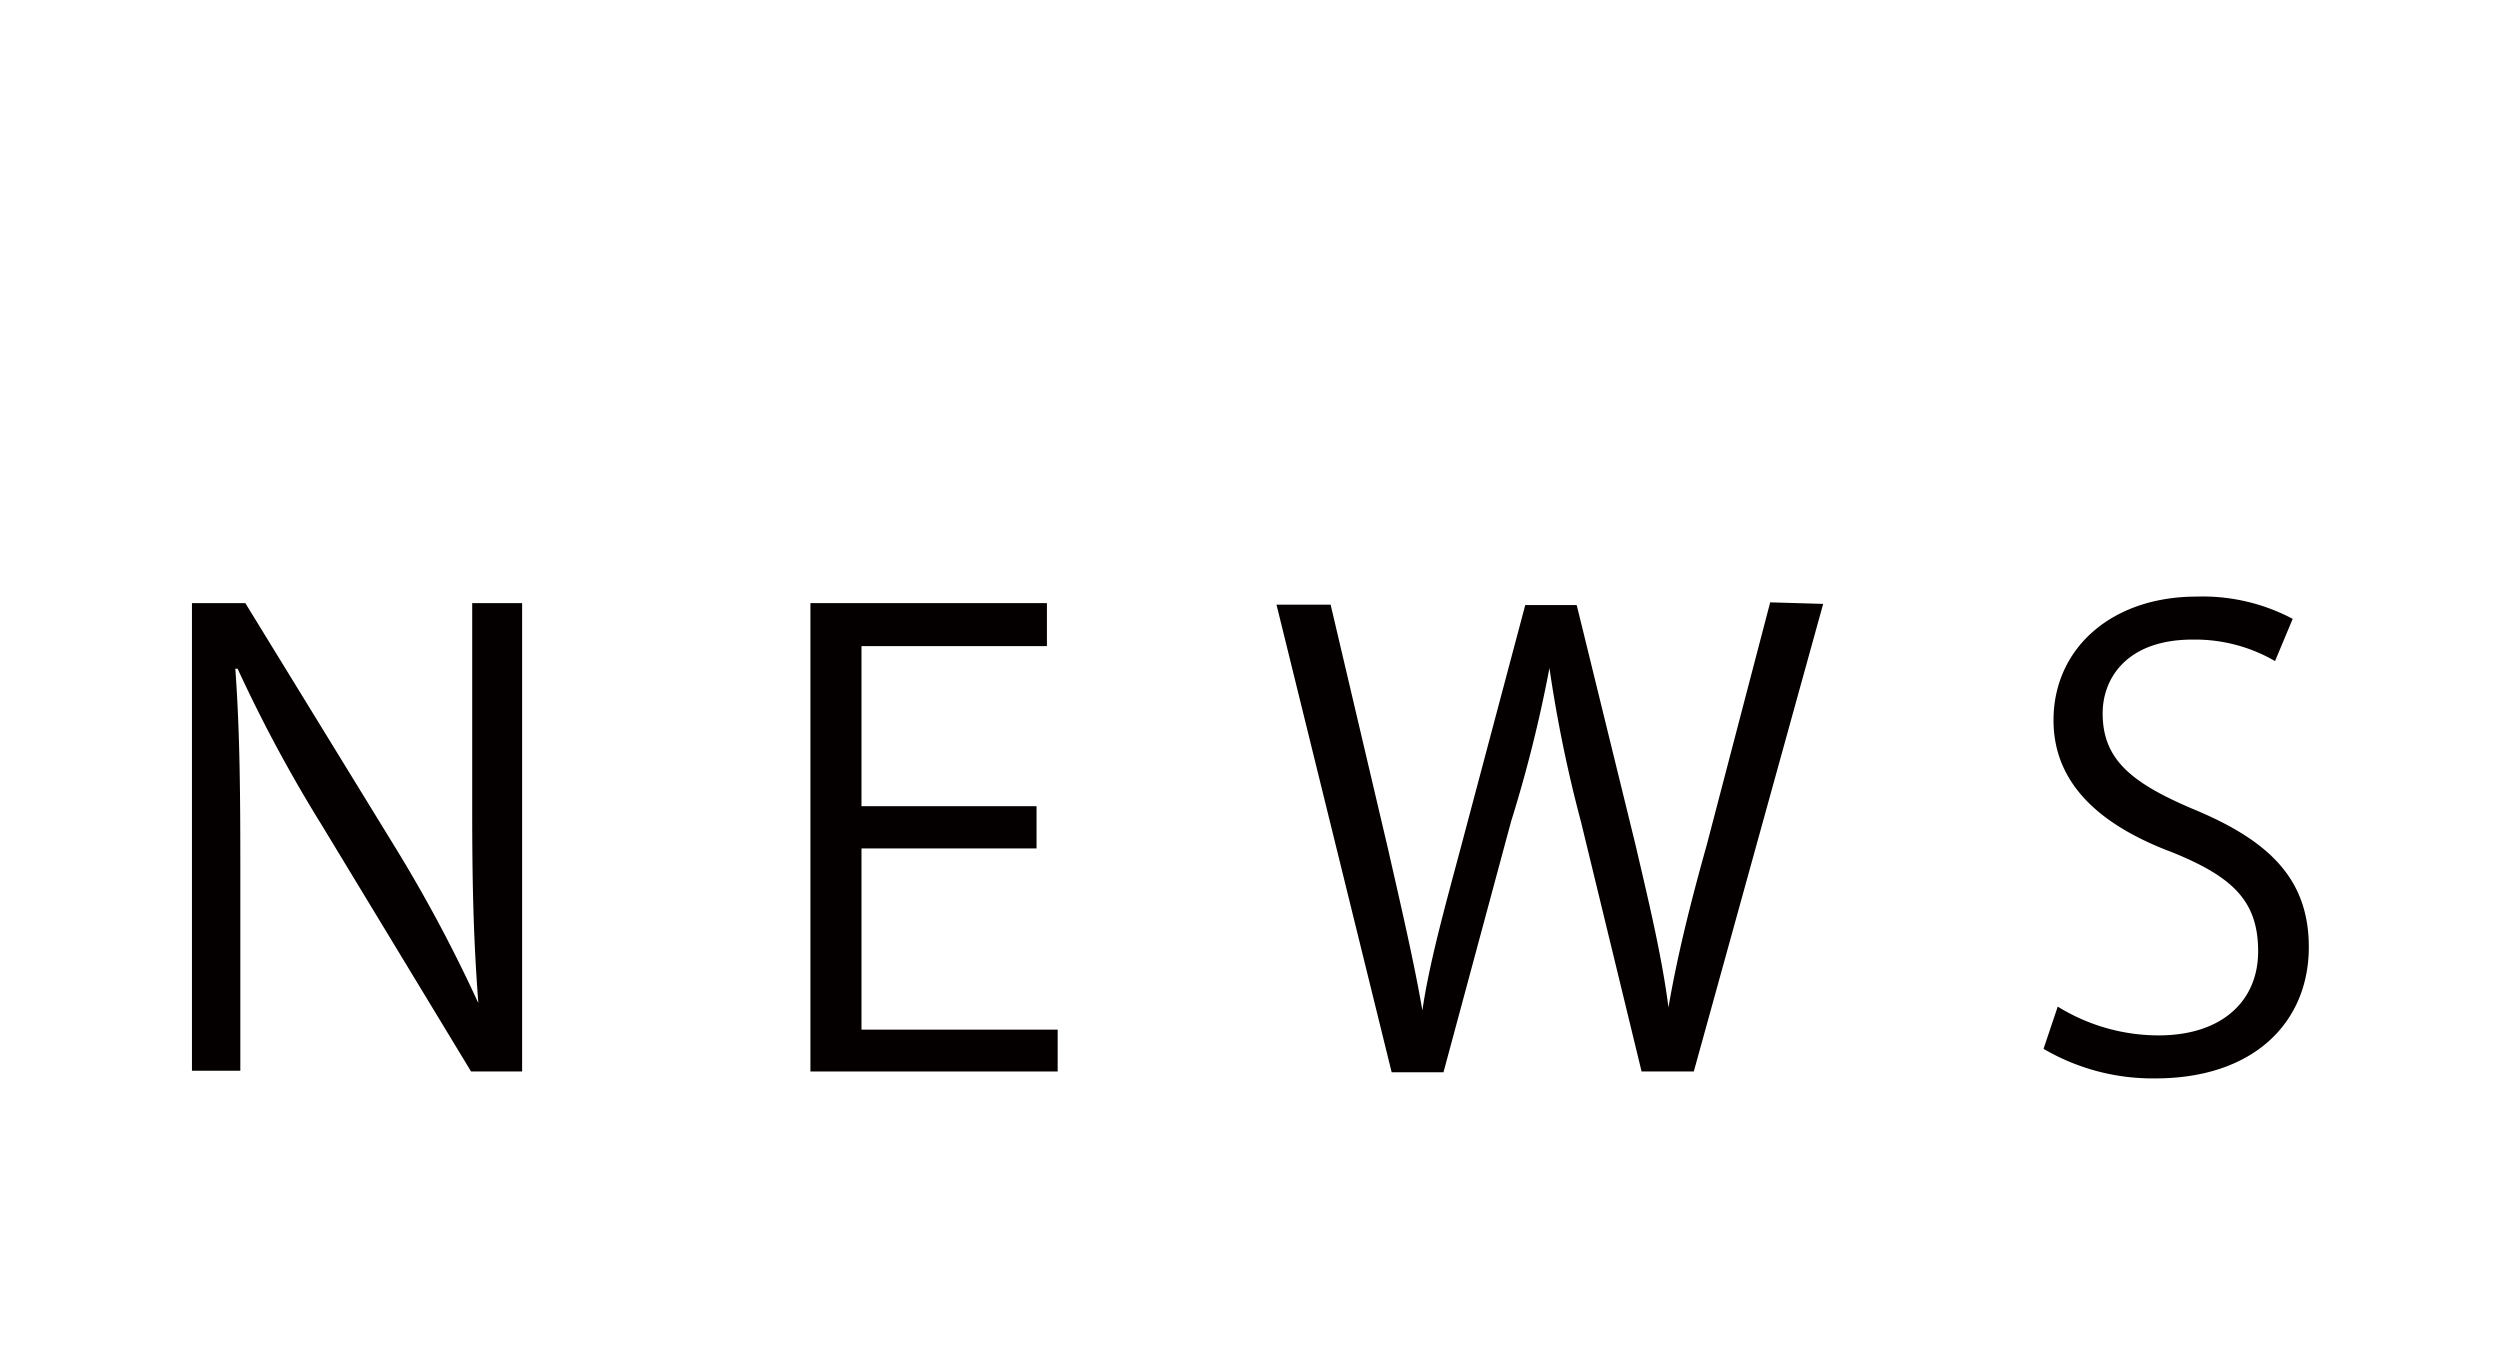
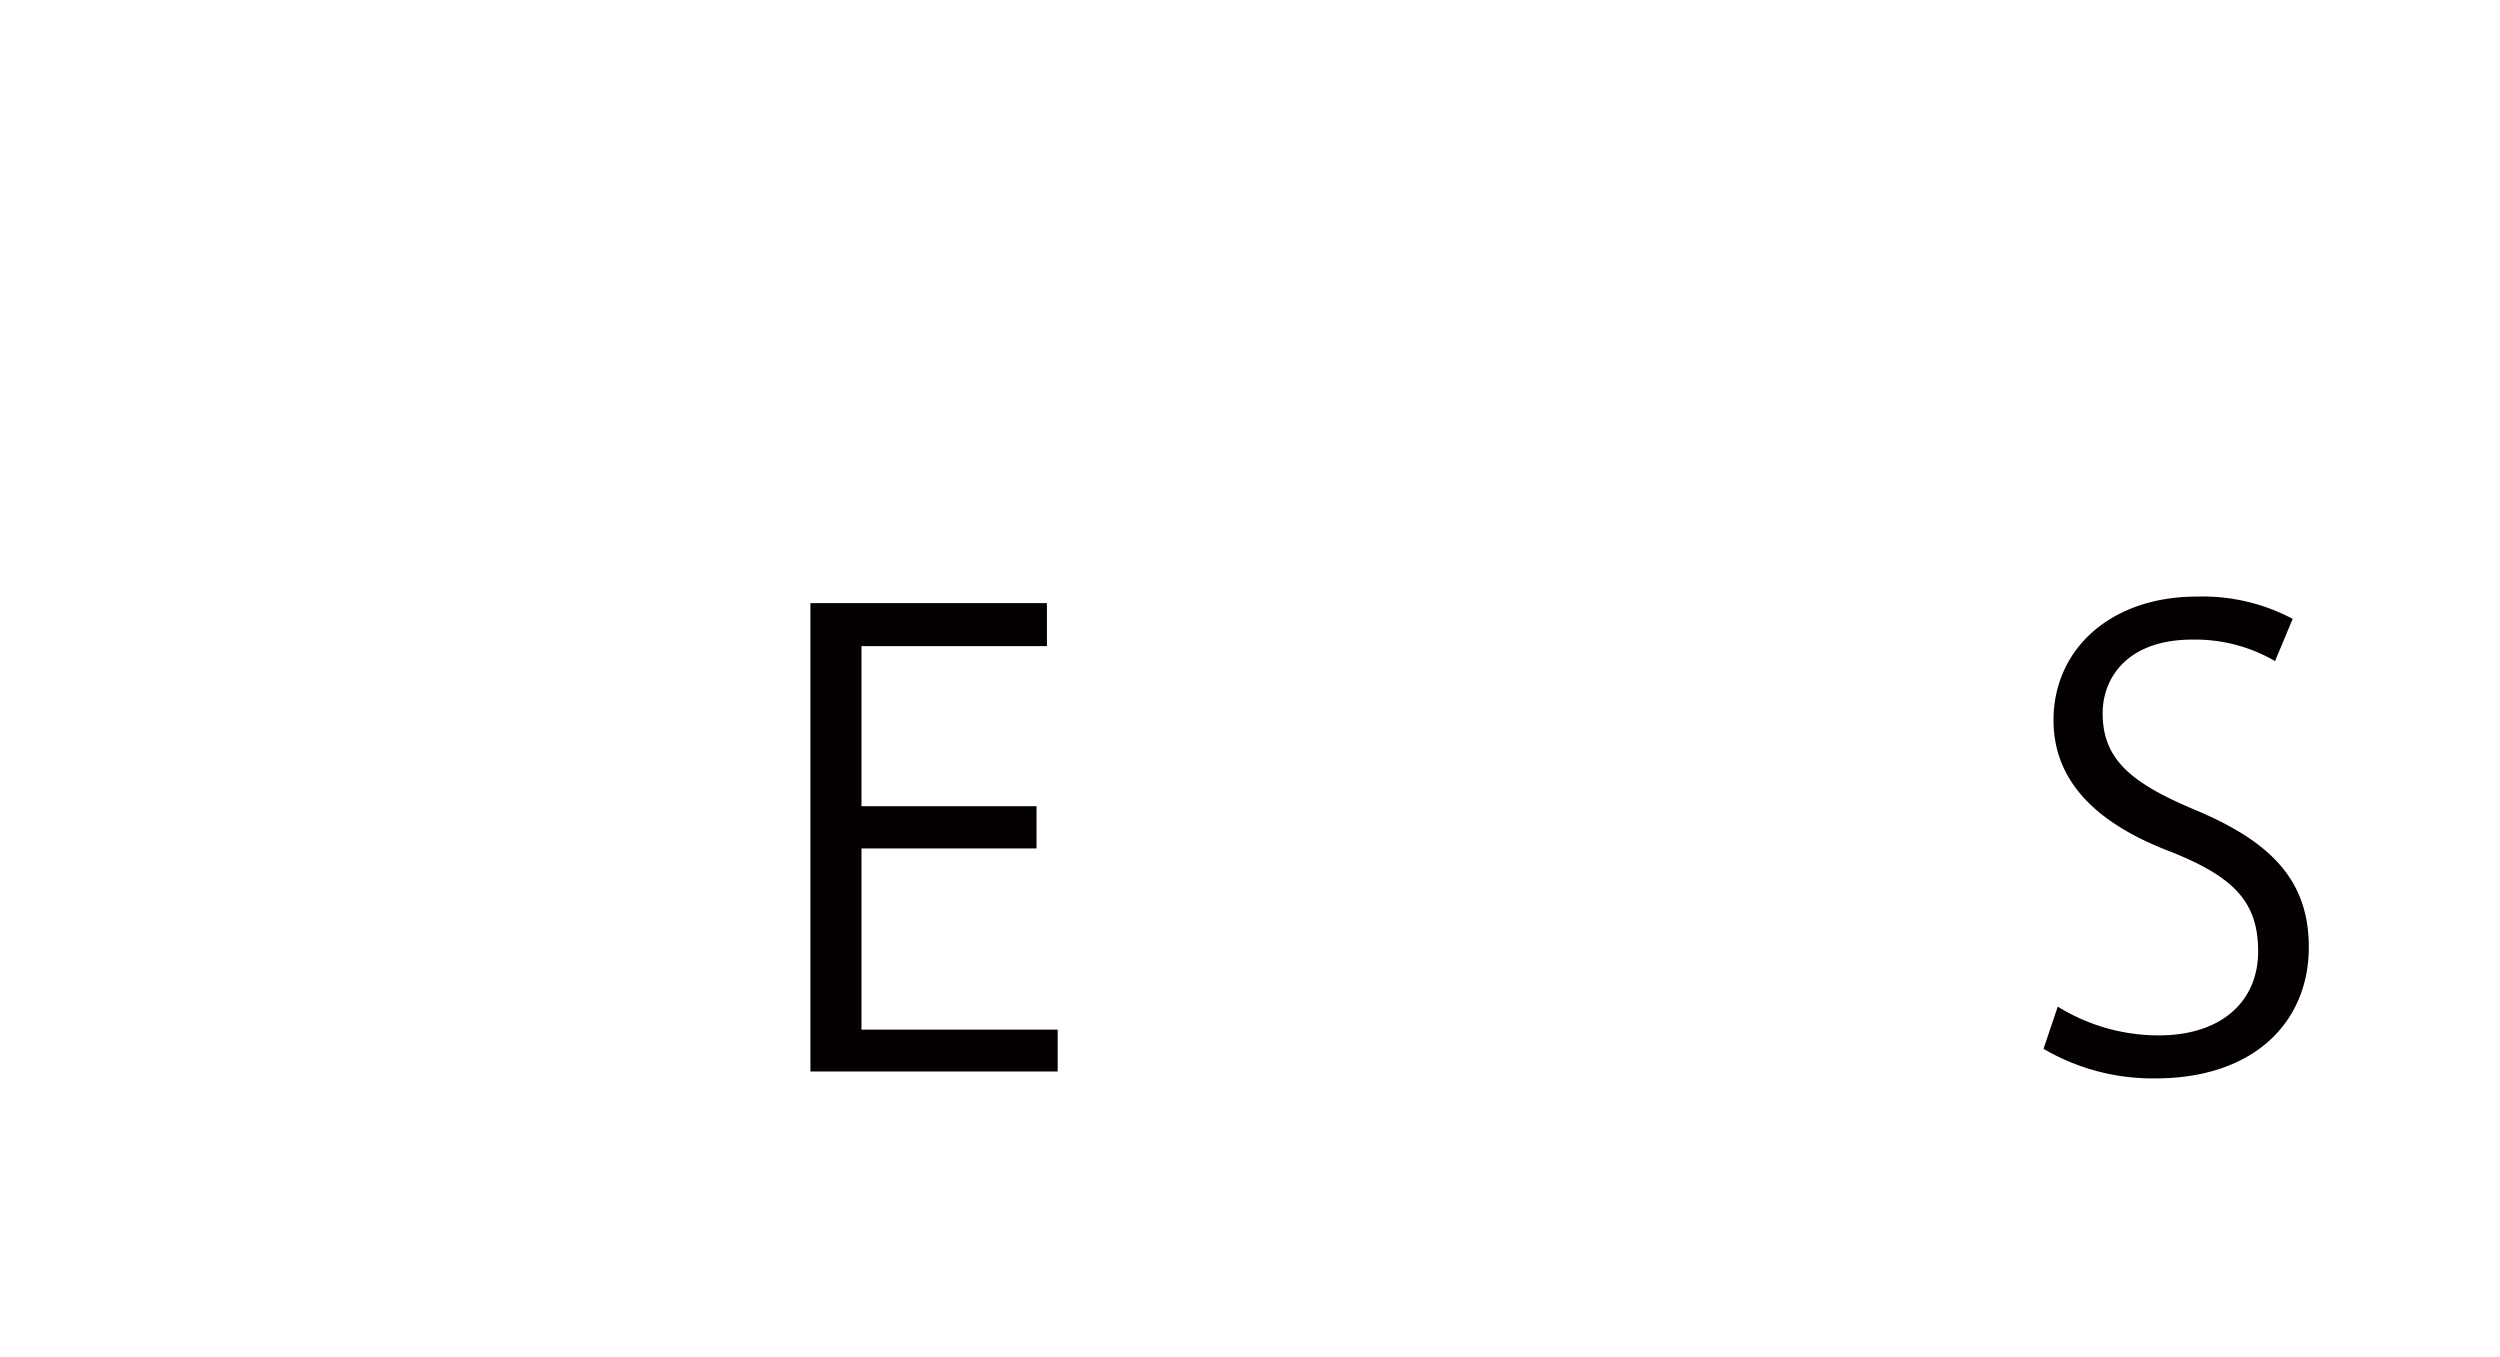
<svg xmlns="http://www.w3.org/2000/svg" id="レイヤー_1" data-name="レイヤー 1" viewBox="0 0 65.12 35.35">
  <defs>
    <style>.cls-1{fill:#040000;}</style>
  </defs>
  <title>アートボード 1</title>
-   <path class="cls-1" d="M13.6,27.91H12.27L8.38,21.49a37.49,37.49,0,0,1-2.19-4.07l-.06,0c.11,1.55.13,3,.13,5.09v5.38H5V15.71H6.39l3.94,6.42a38.22,38.22,0,0,1,2.13,4l0,0c-.13-1.7-.16-3.15-.16-5.07V15.71H13.6Z" />
  <path class="cls-1" d="M27.55,27.91H21.11V15.71h6.16v1.12H22.44V21H27v1.1H22.44v4.72h5.11Z" />
-   <path class="cls-1" d="M47.49,15.73,44.12,27.91H42.76l-1.58-6.51a35.29,35.29,0,0,1-.82-4h0a35.39,35.39,0,0,1-1,4l-1.76,6.53H36.25l-3-12.18h1.41l1.49,6.34c.35,1.54.69,3,.9,4.23h0c.18-1.23.58-2.67,1-4.24l1.68-6.32h1.34L42.6,22c.34,1.46.69,2.91.86,4.24h0c.24-1.39.58-2.74,1-4.24l1.65-6.31Z" />
  <path class="cls-1" d="M59.26,17.22a4.15,4.15,0,0,0-2.15-.56c-1.7,0-2.34,1-2.34,1.92,0,1.2.74,1.81,2.37,2.5,2,.83,3,1.84,3,3.59,0,1.94-1.41,3.42-4,3.42a5.62,5.62,0,0,1-2.91-.77l.37-1.1a5,5,0,0,0,2.63.75c1.63,0,2.59-.88,2.59-2.19s-.66-1.94-2.24-2.58c-1.84-.69-3.09-1.76-3.09-3.44,0-1.86,1.5-3.22,3.73-3.22a5,5,0,0,1,2.5.58Z" />
</svg>